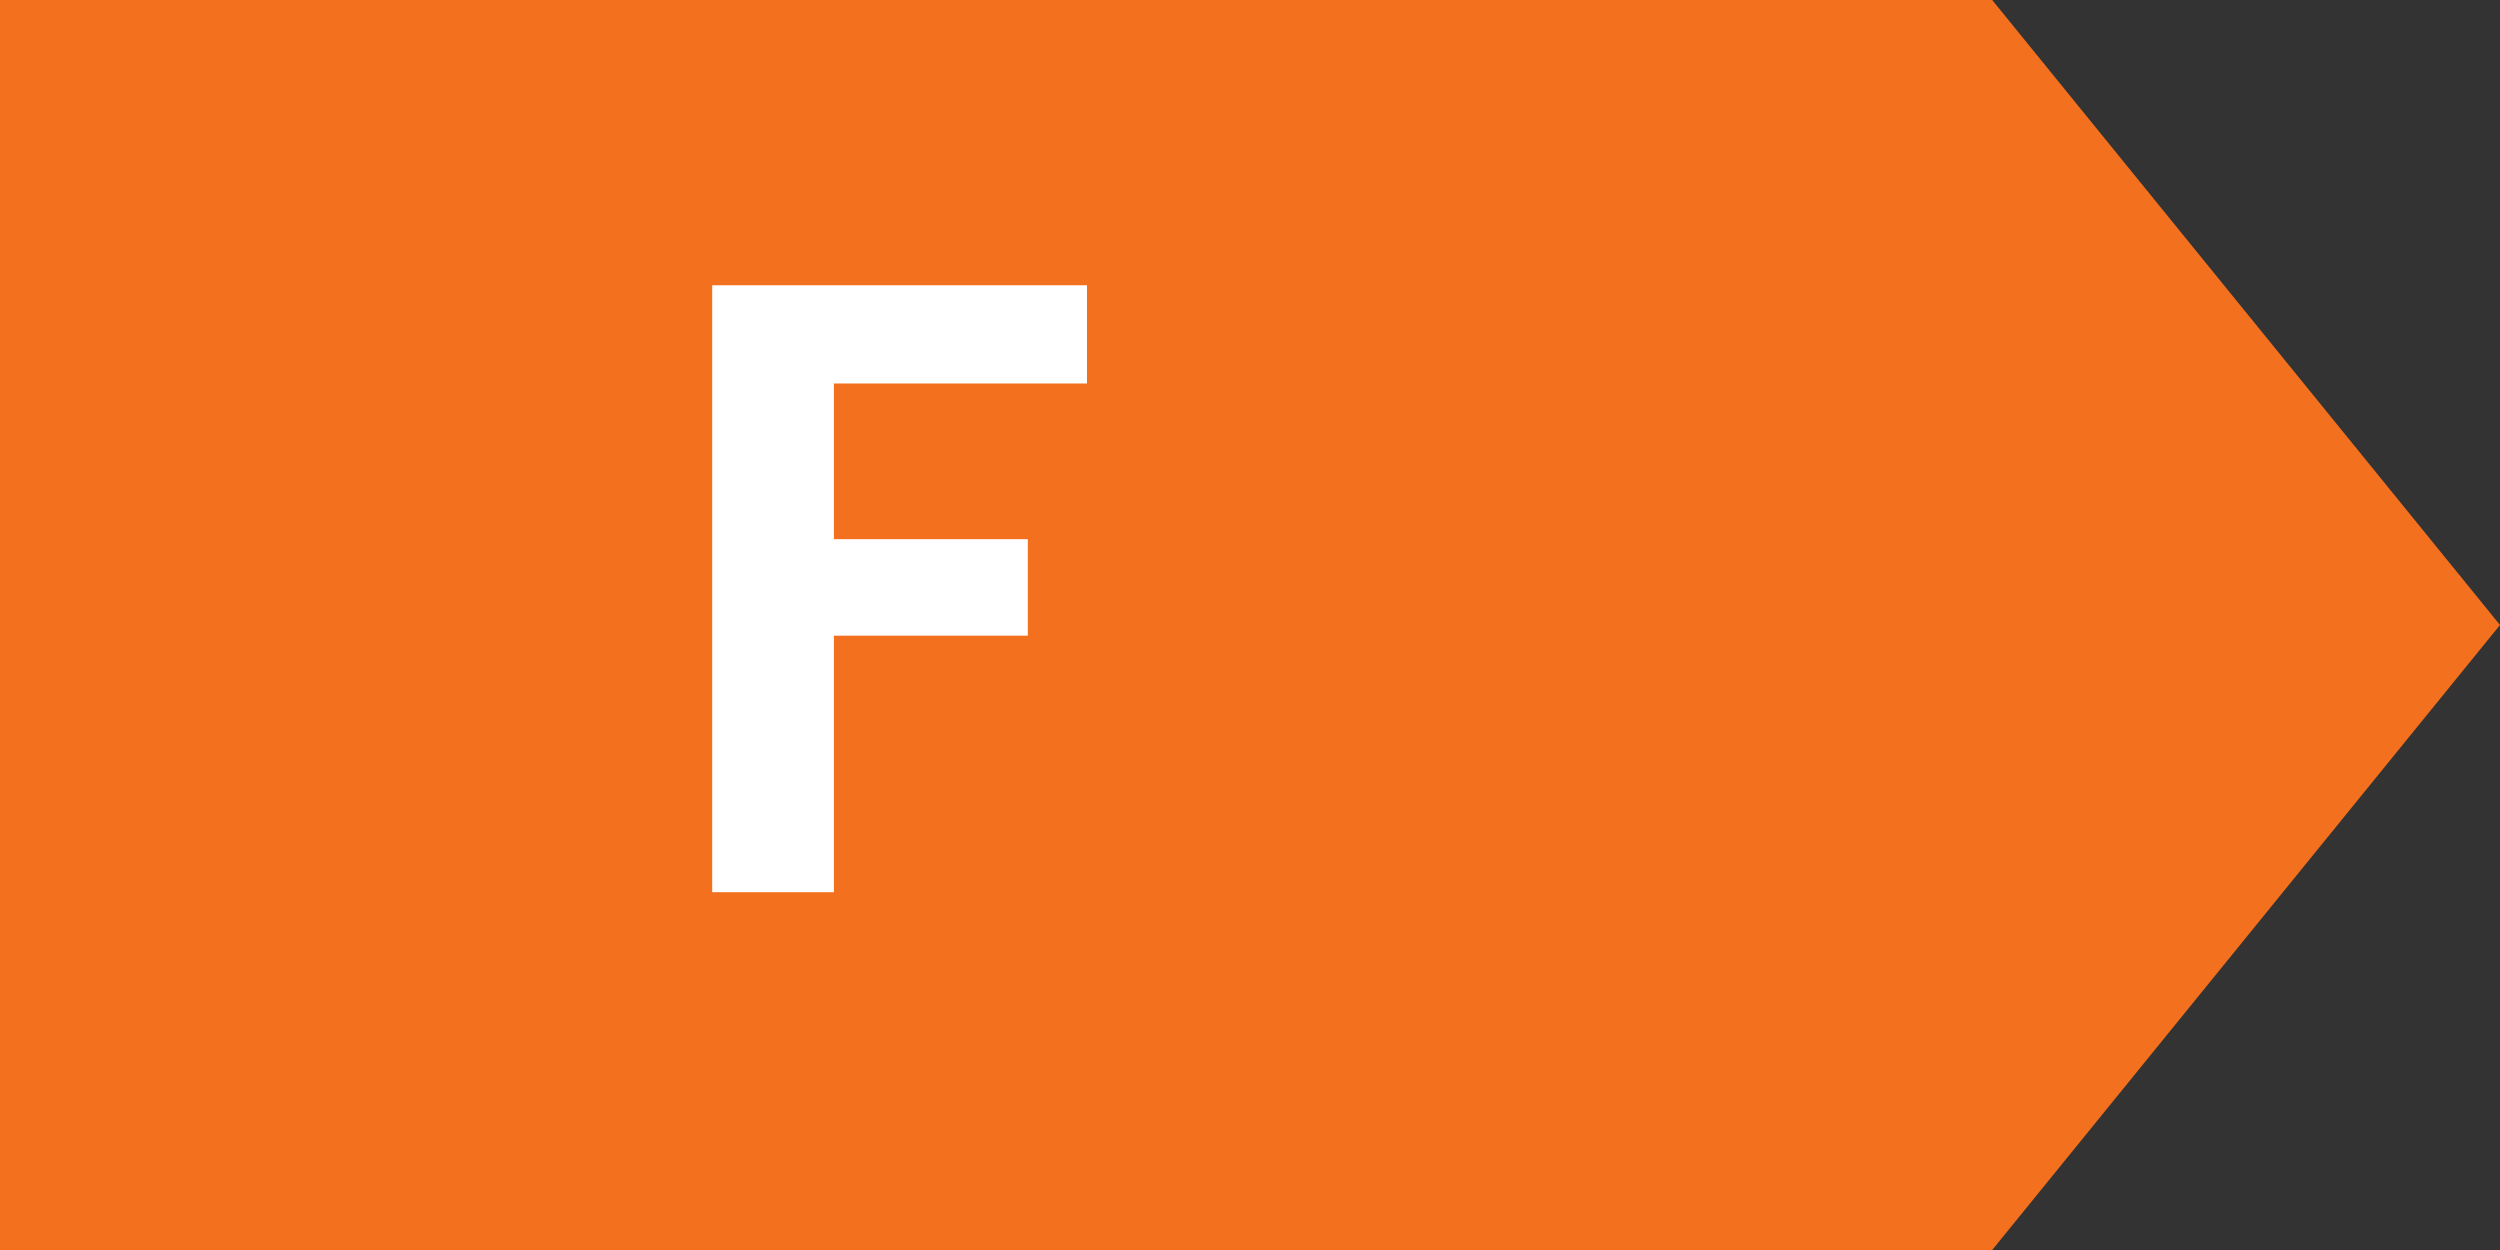
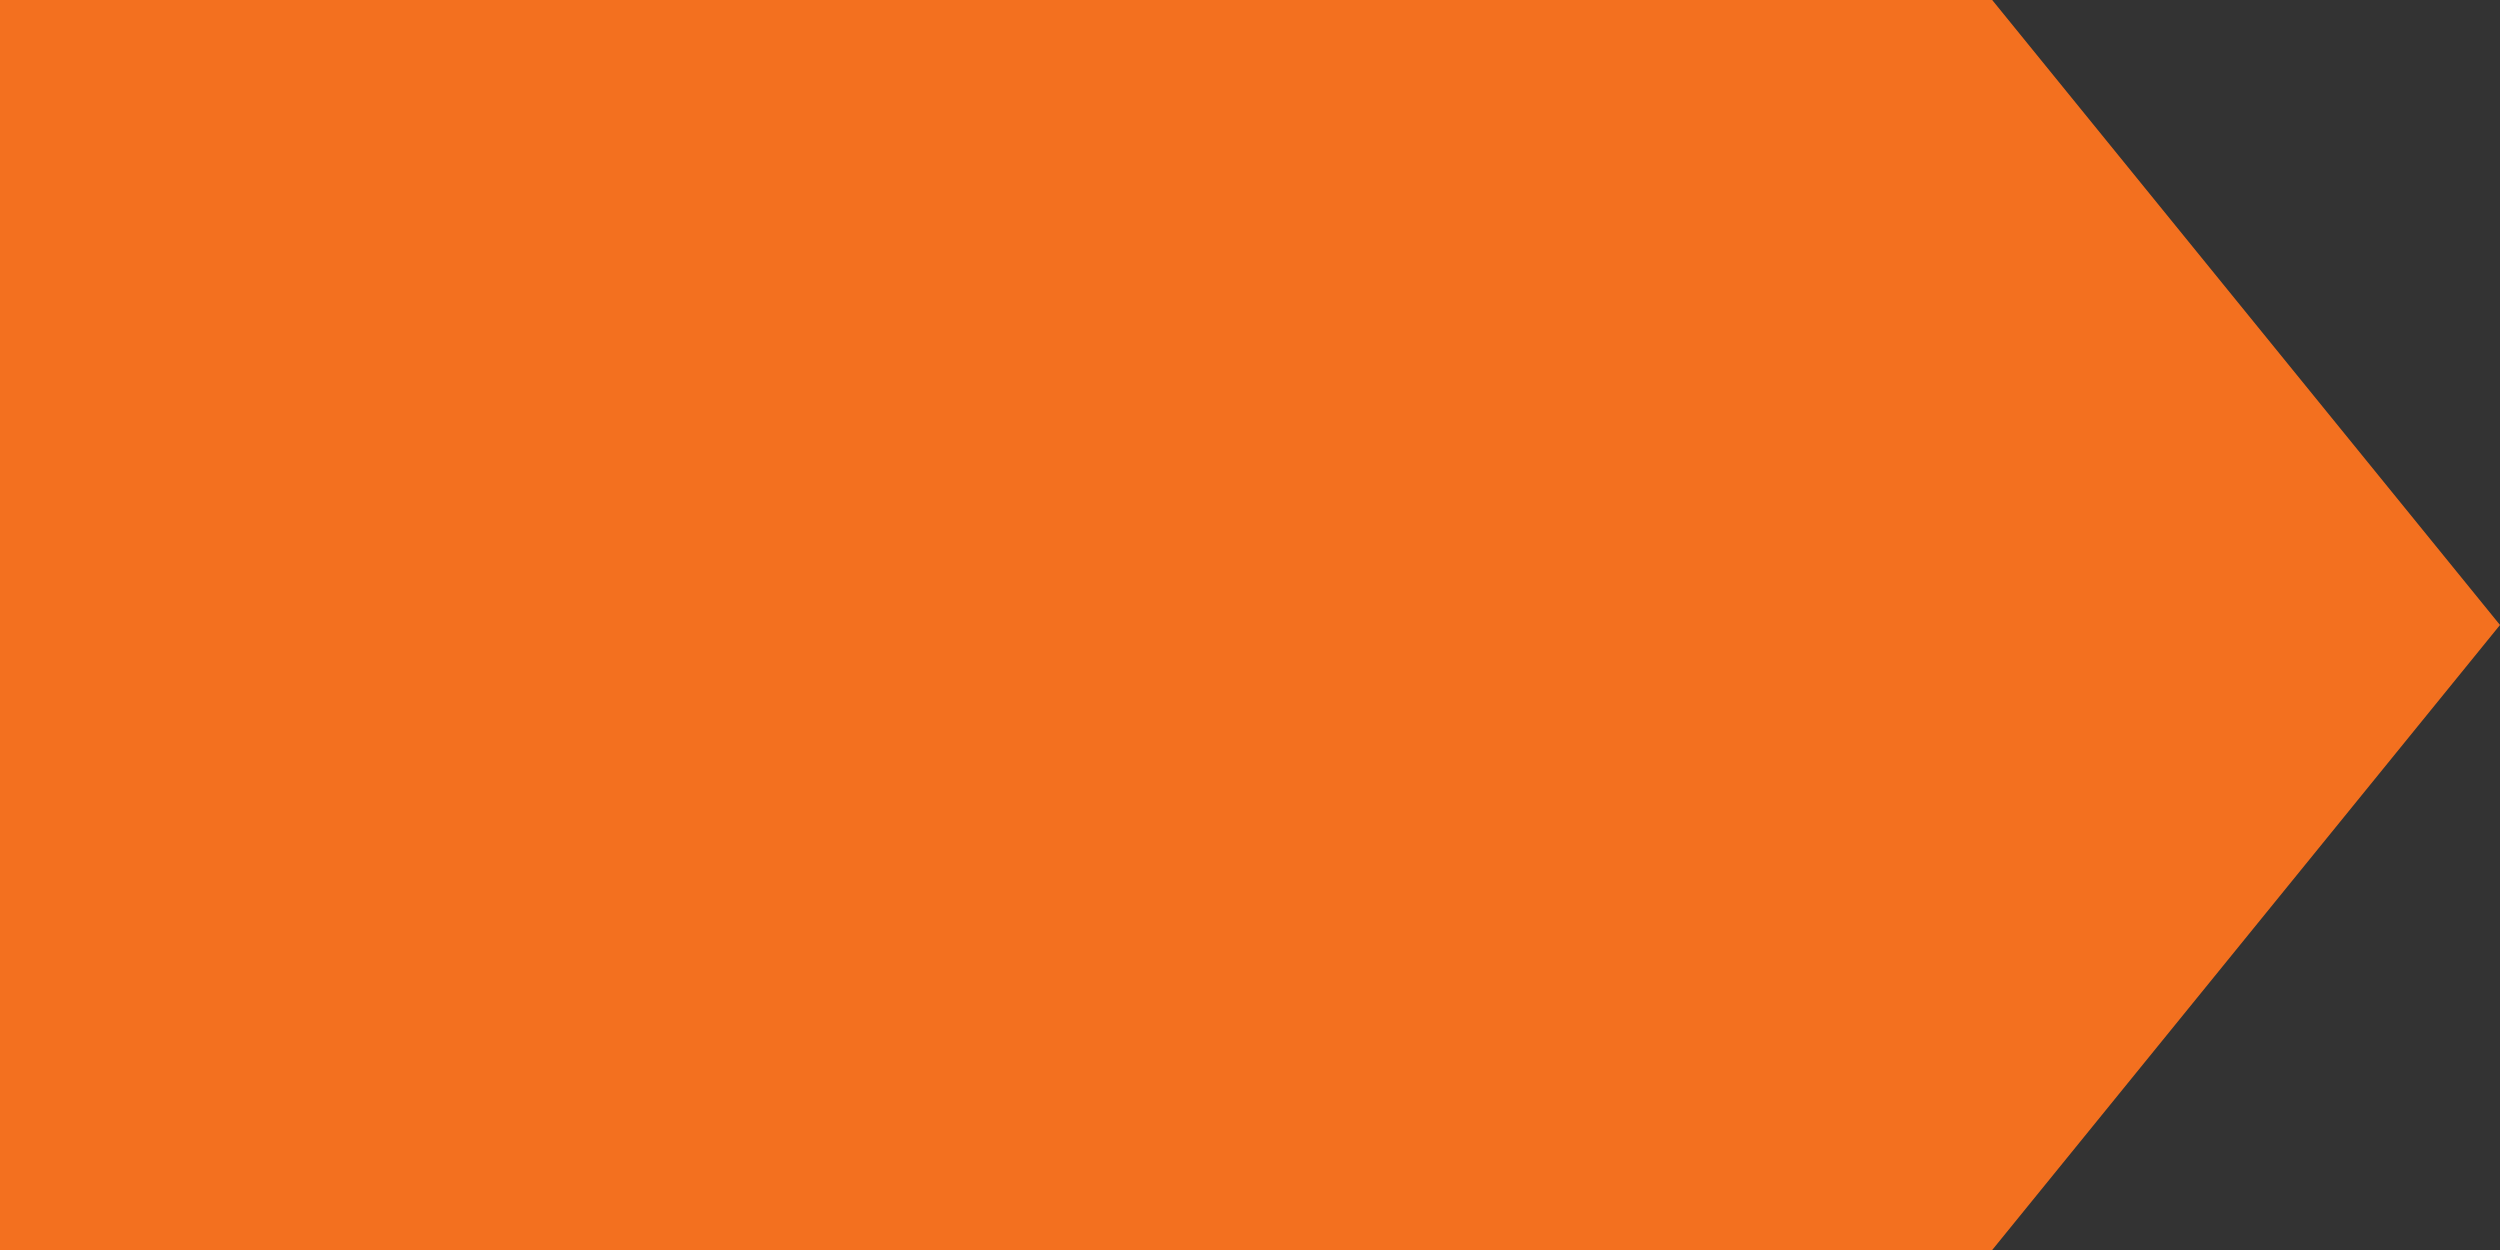
<svg xmlns="http://www.w3.org/2000/svg" width="48" height="24" viewBox="0 0 48 24" fill="none">
  <rect x="0" y="0" width="48" height="24" fill="#333333" stroke="none" />
  <path d="M0 24V0H38.25L48 12L38.25 24H0Z" fill="#F3701F" />
-   <path d="M20.87 5.477V7.363H16.011V10.352H19.734V12.205H16.011V17.13H13.674V5.477H20.87Z" fill="white" />
</svg>